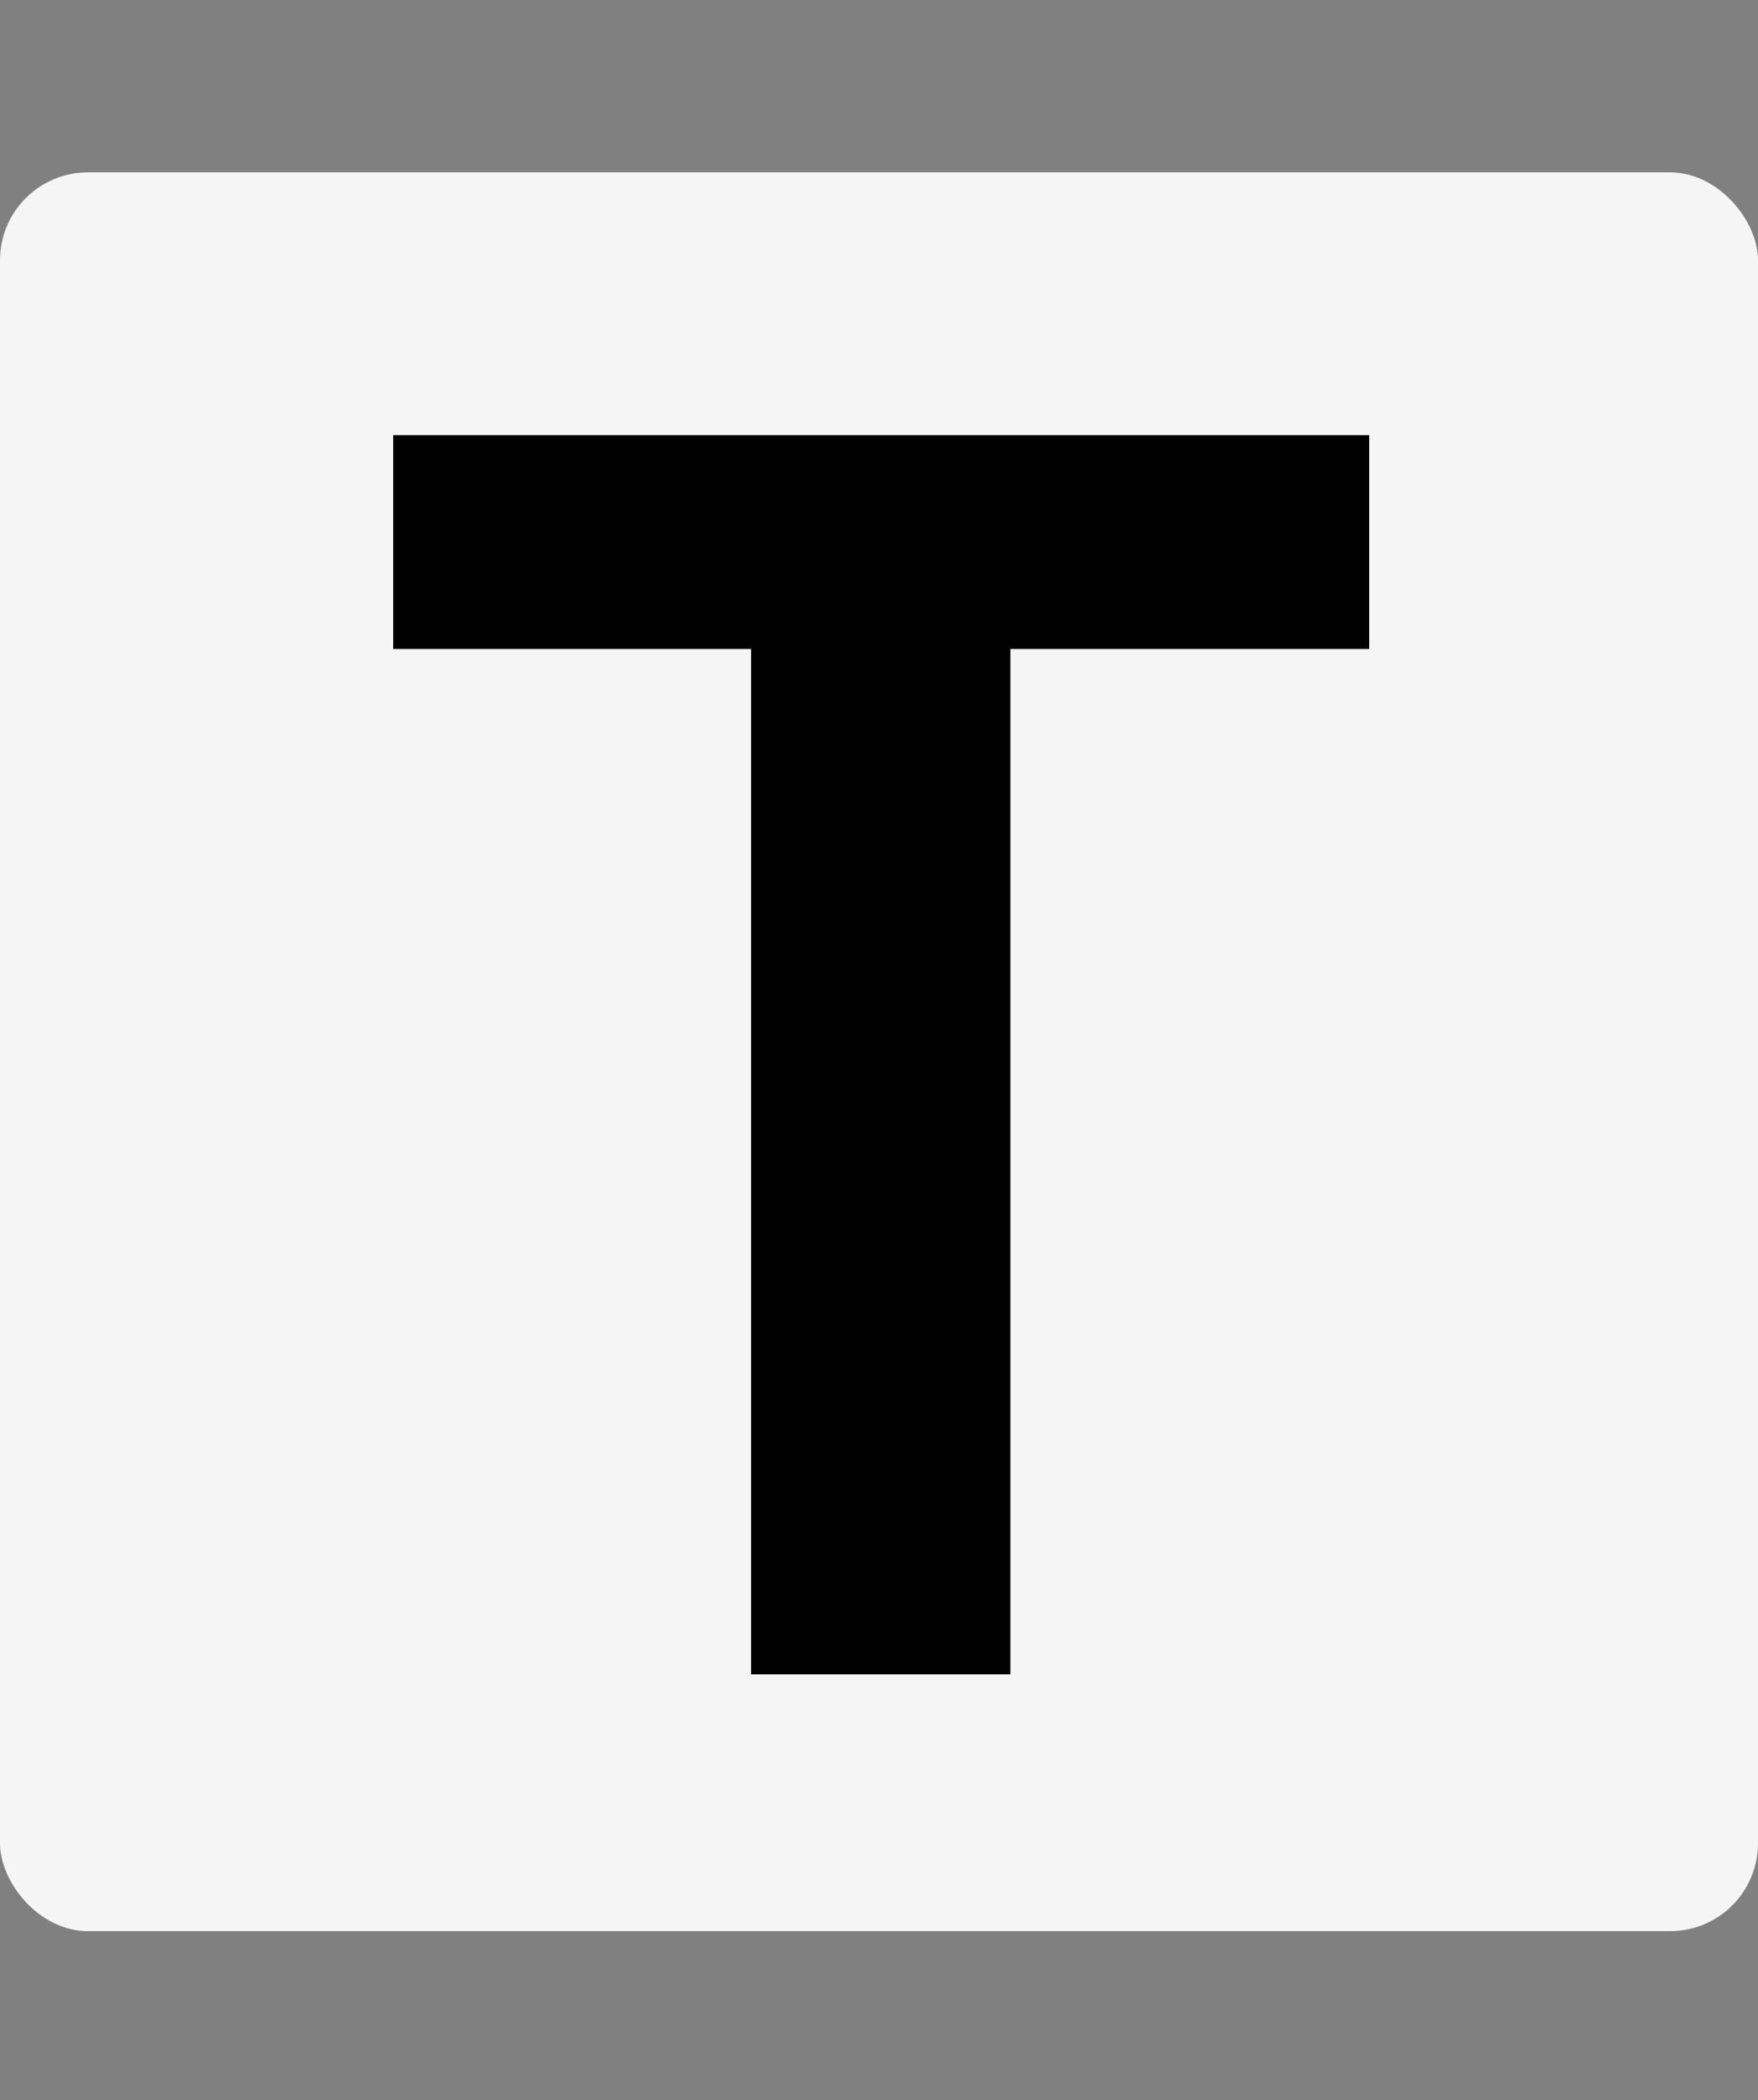
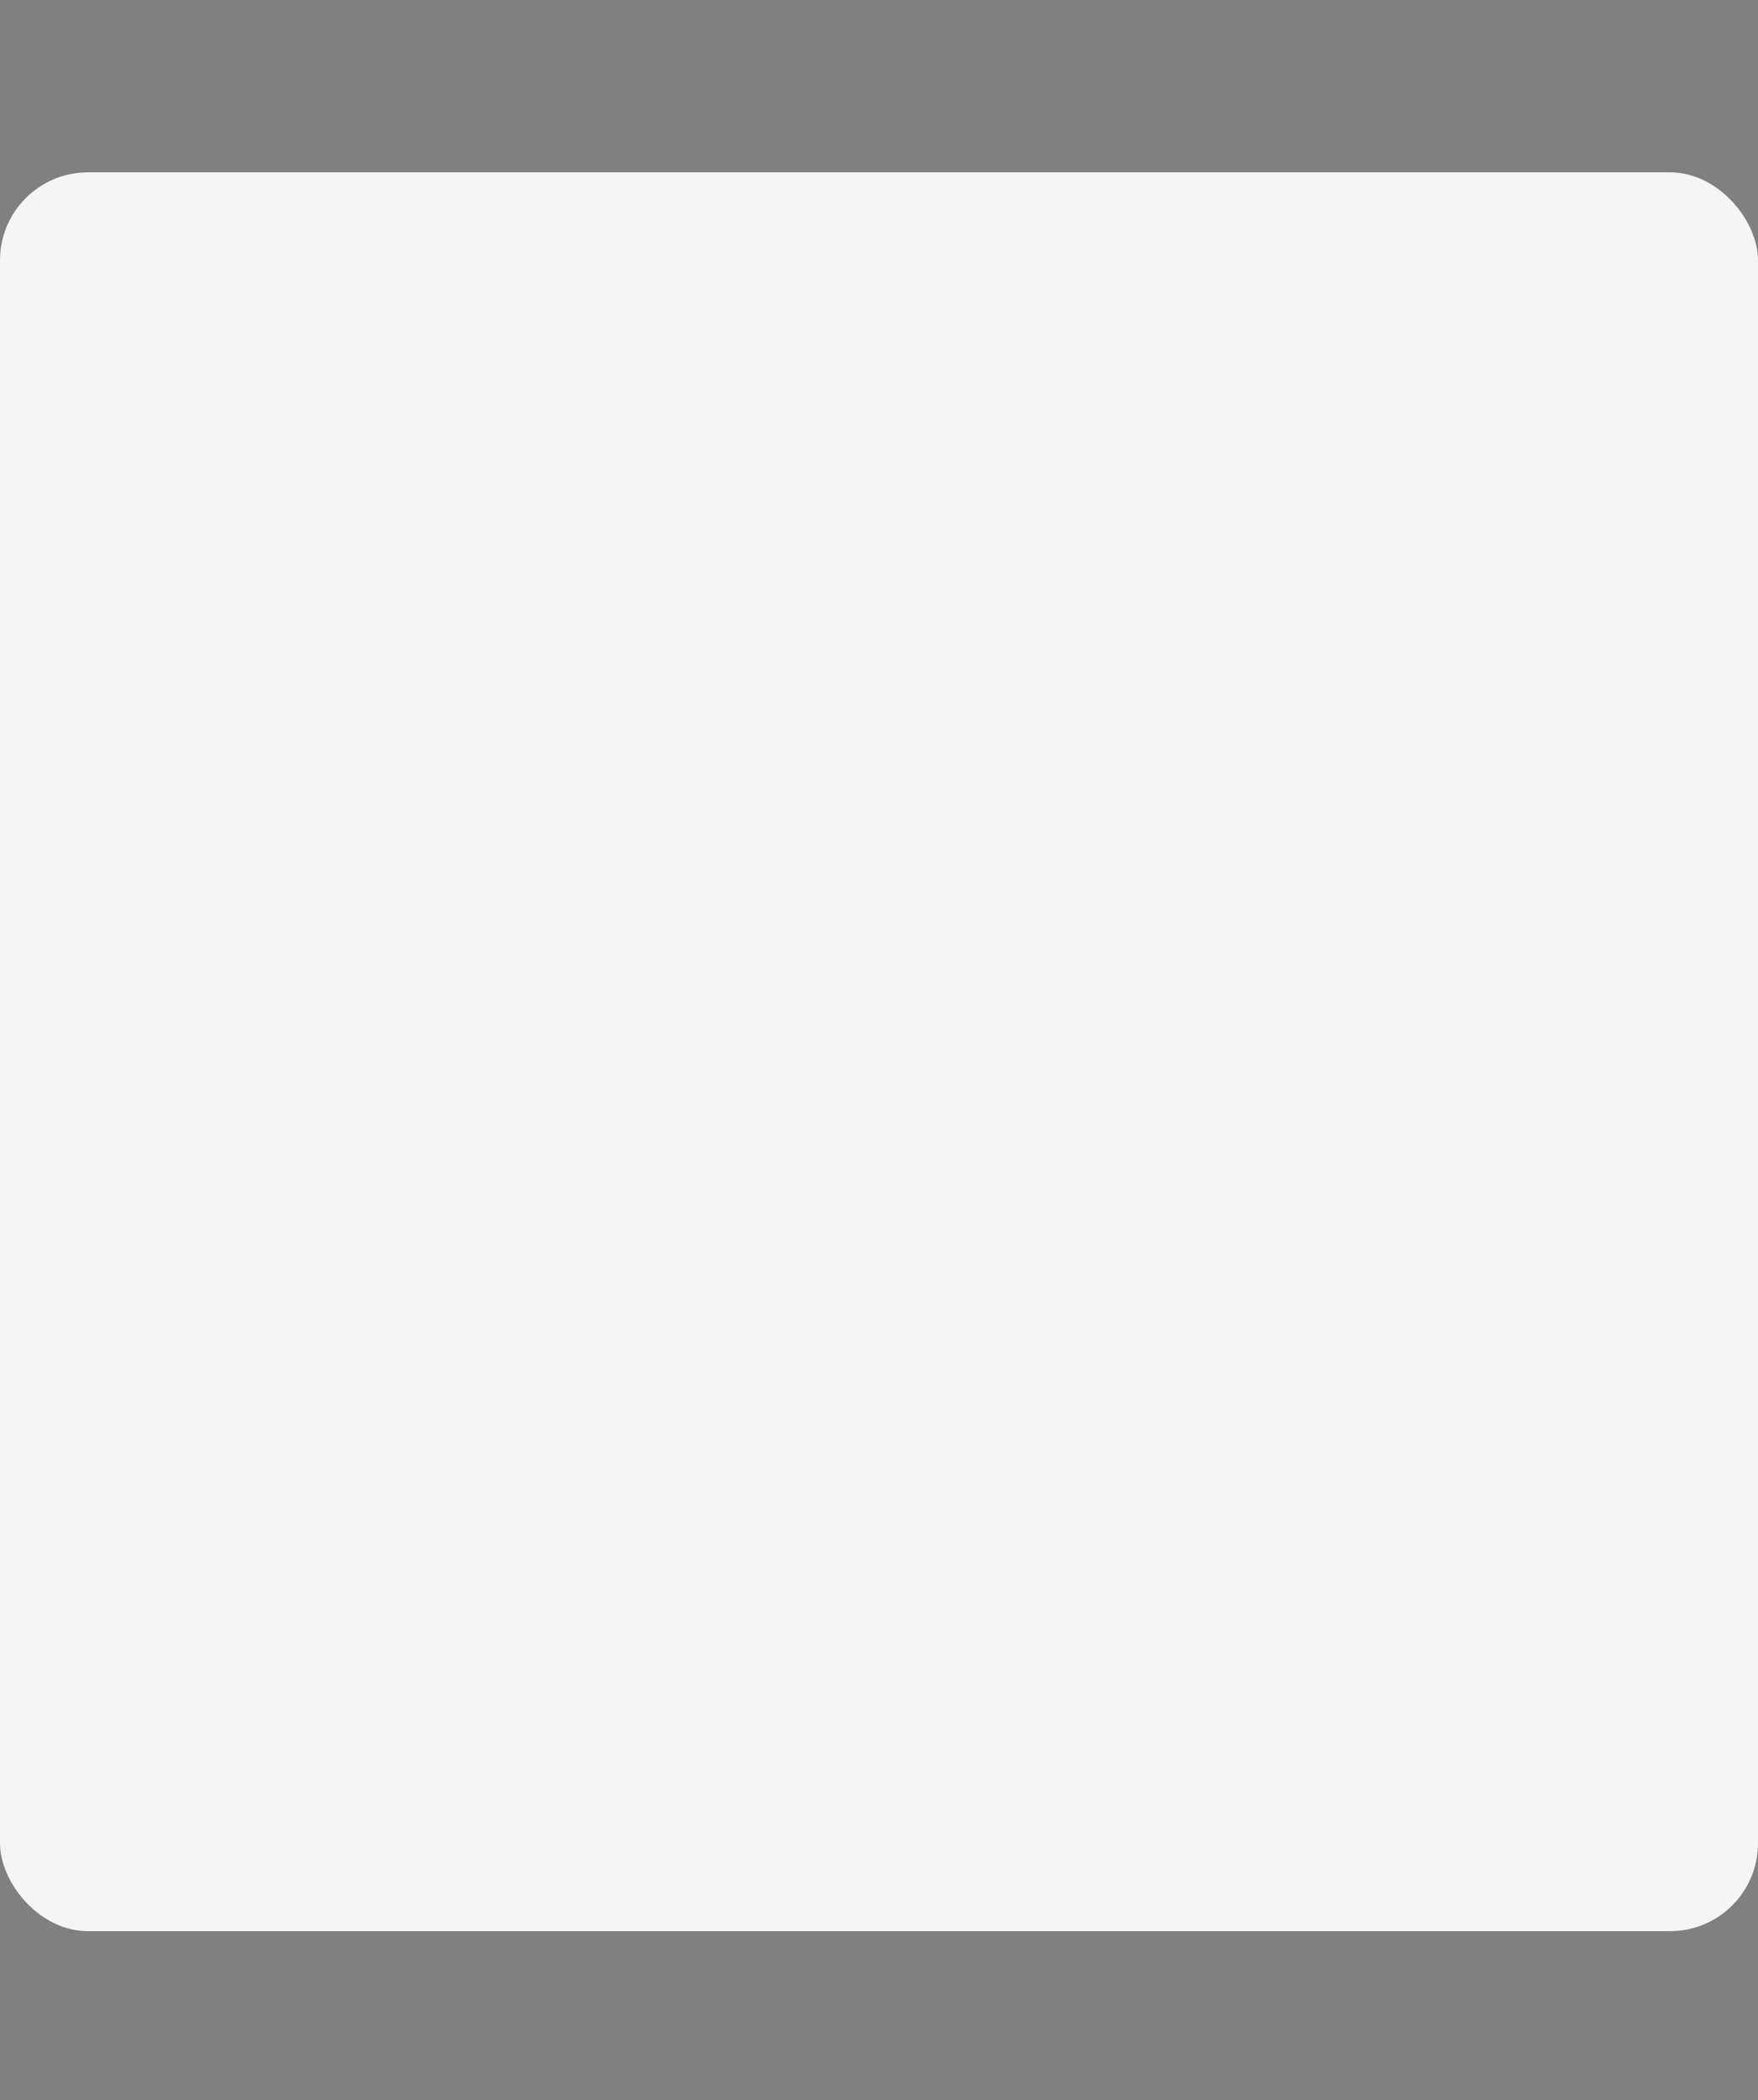
<svg xmlns="http://www.w3.org/2000/svg" width="500" height="597" viewBox="0 0 500 597" fill="none">
  <rect x="0" y="0" width="500" height="597" fill="#808080" stroke="none" />
  <rect y="49" width="500" height="500" rx="25" fill="#F5F5F5" />
-   <path d="M213.635 476V184.496H111.828V123.705H389.416V184.496H287.365V476H213.635Z" fill="black" />
</svg>